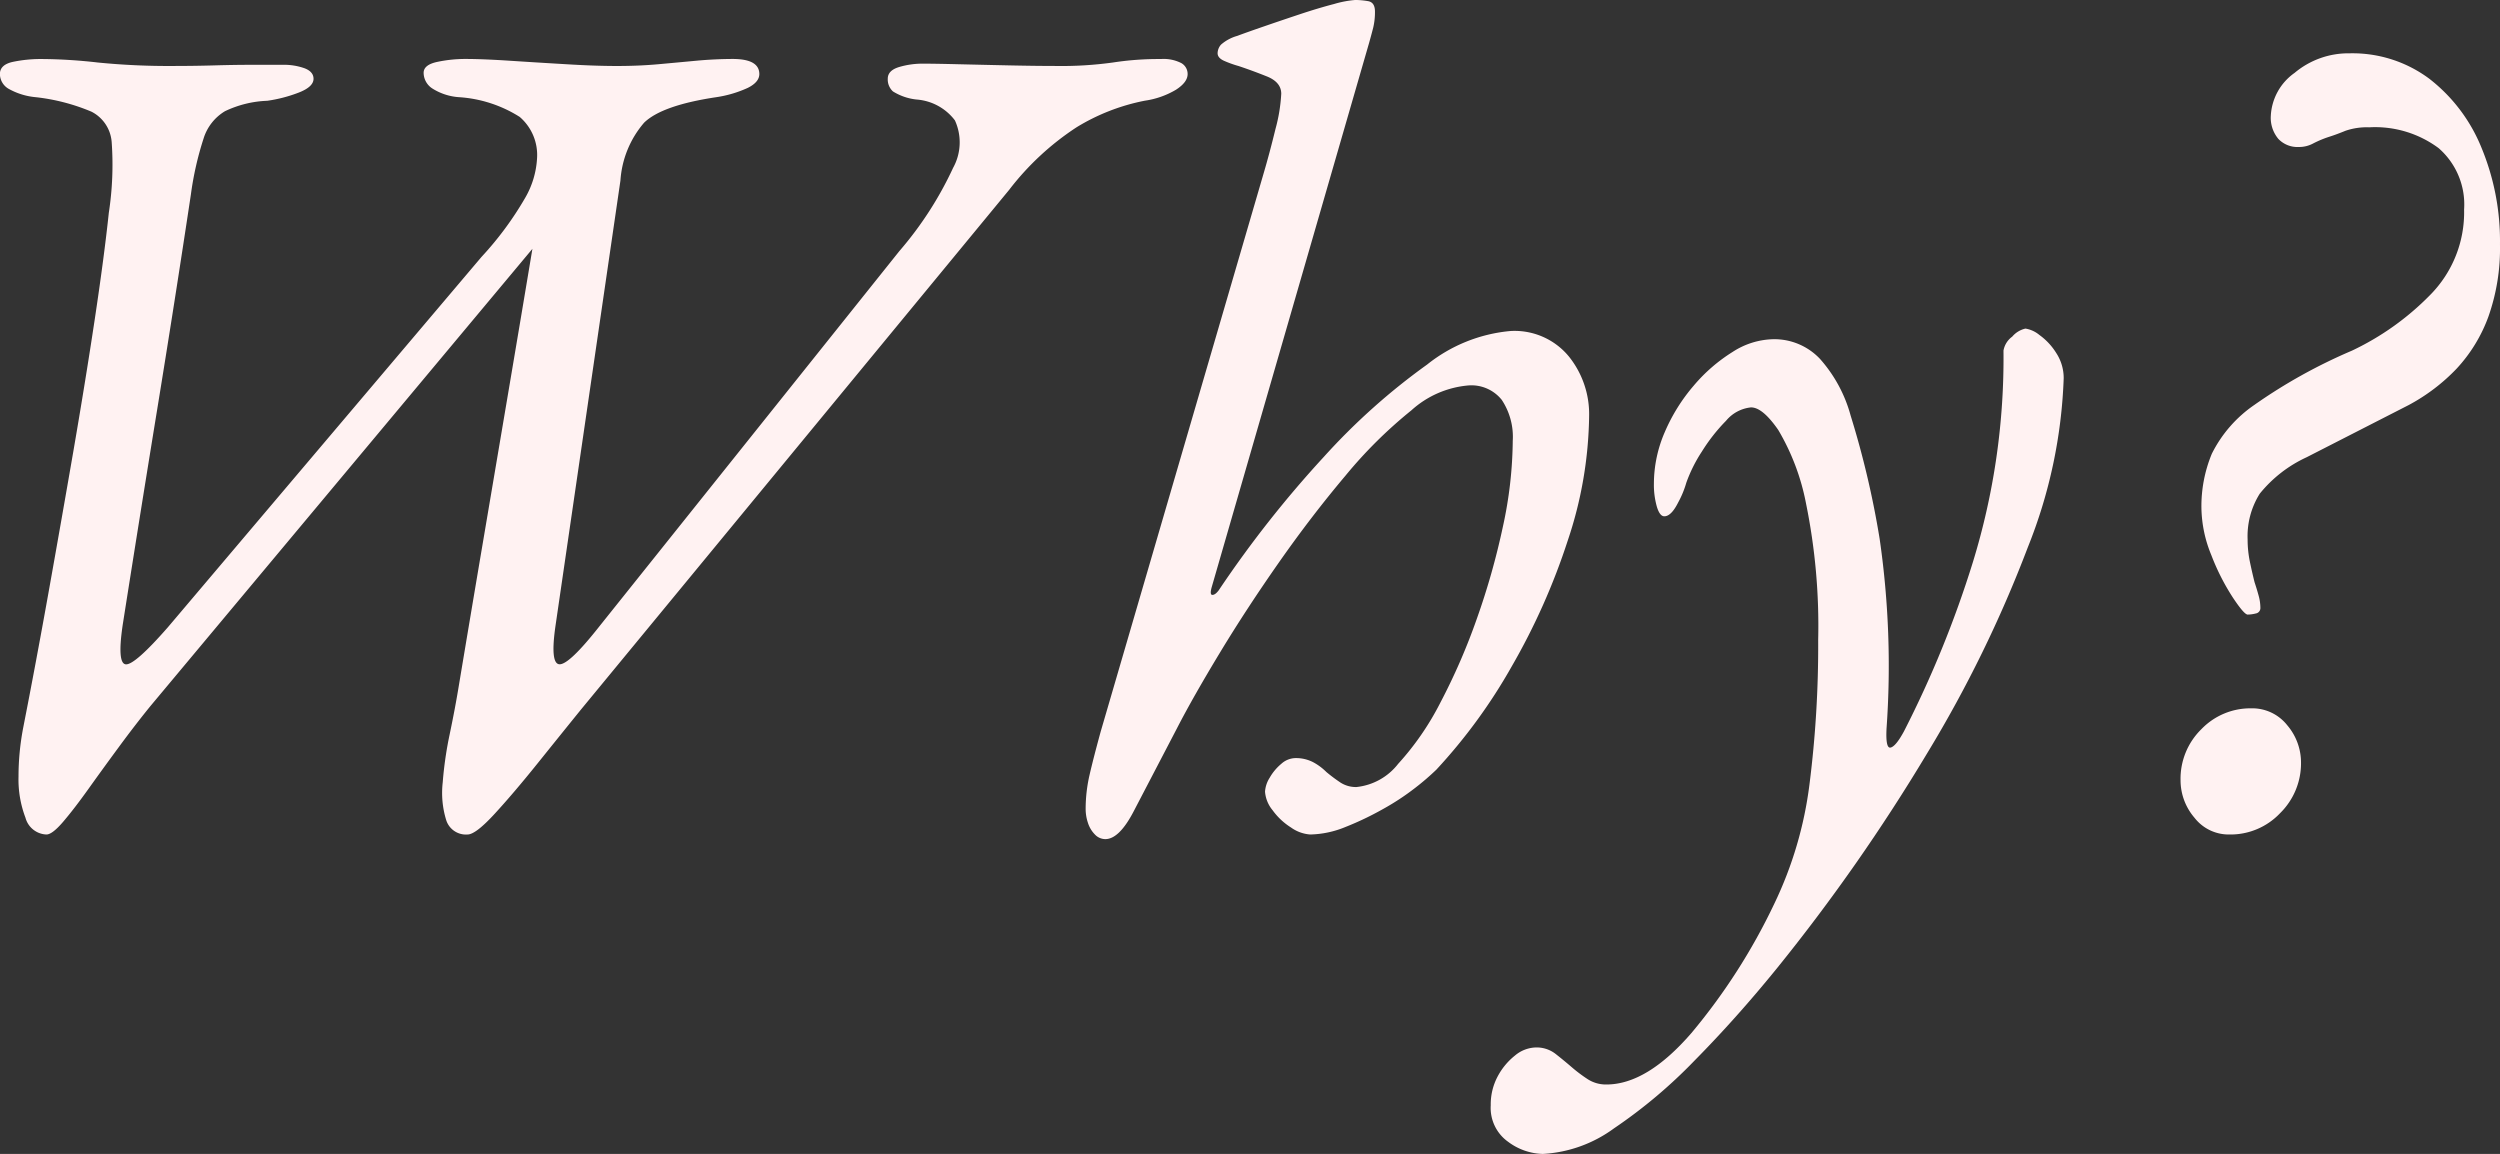
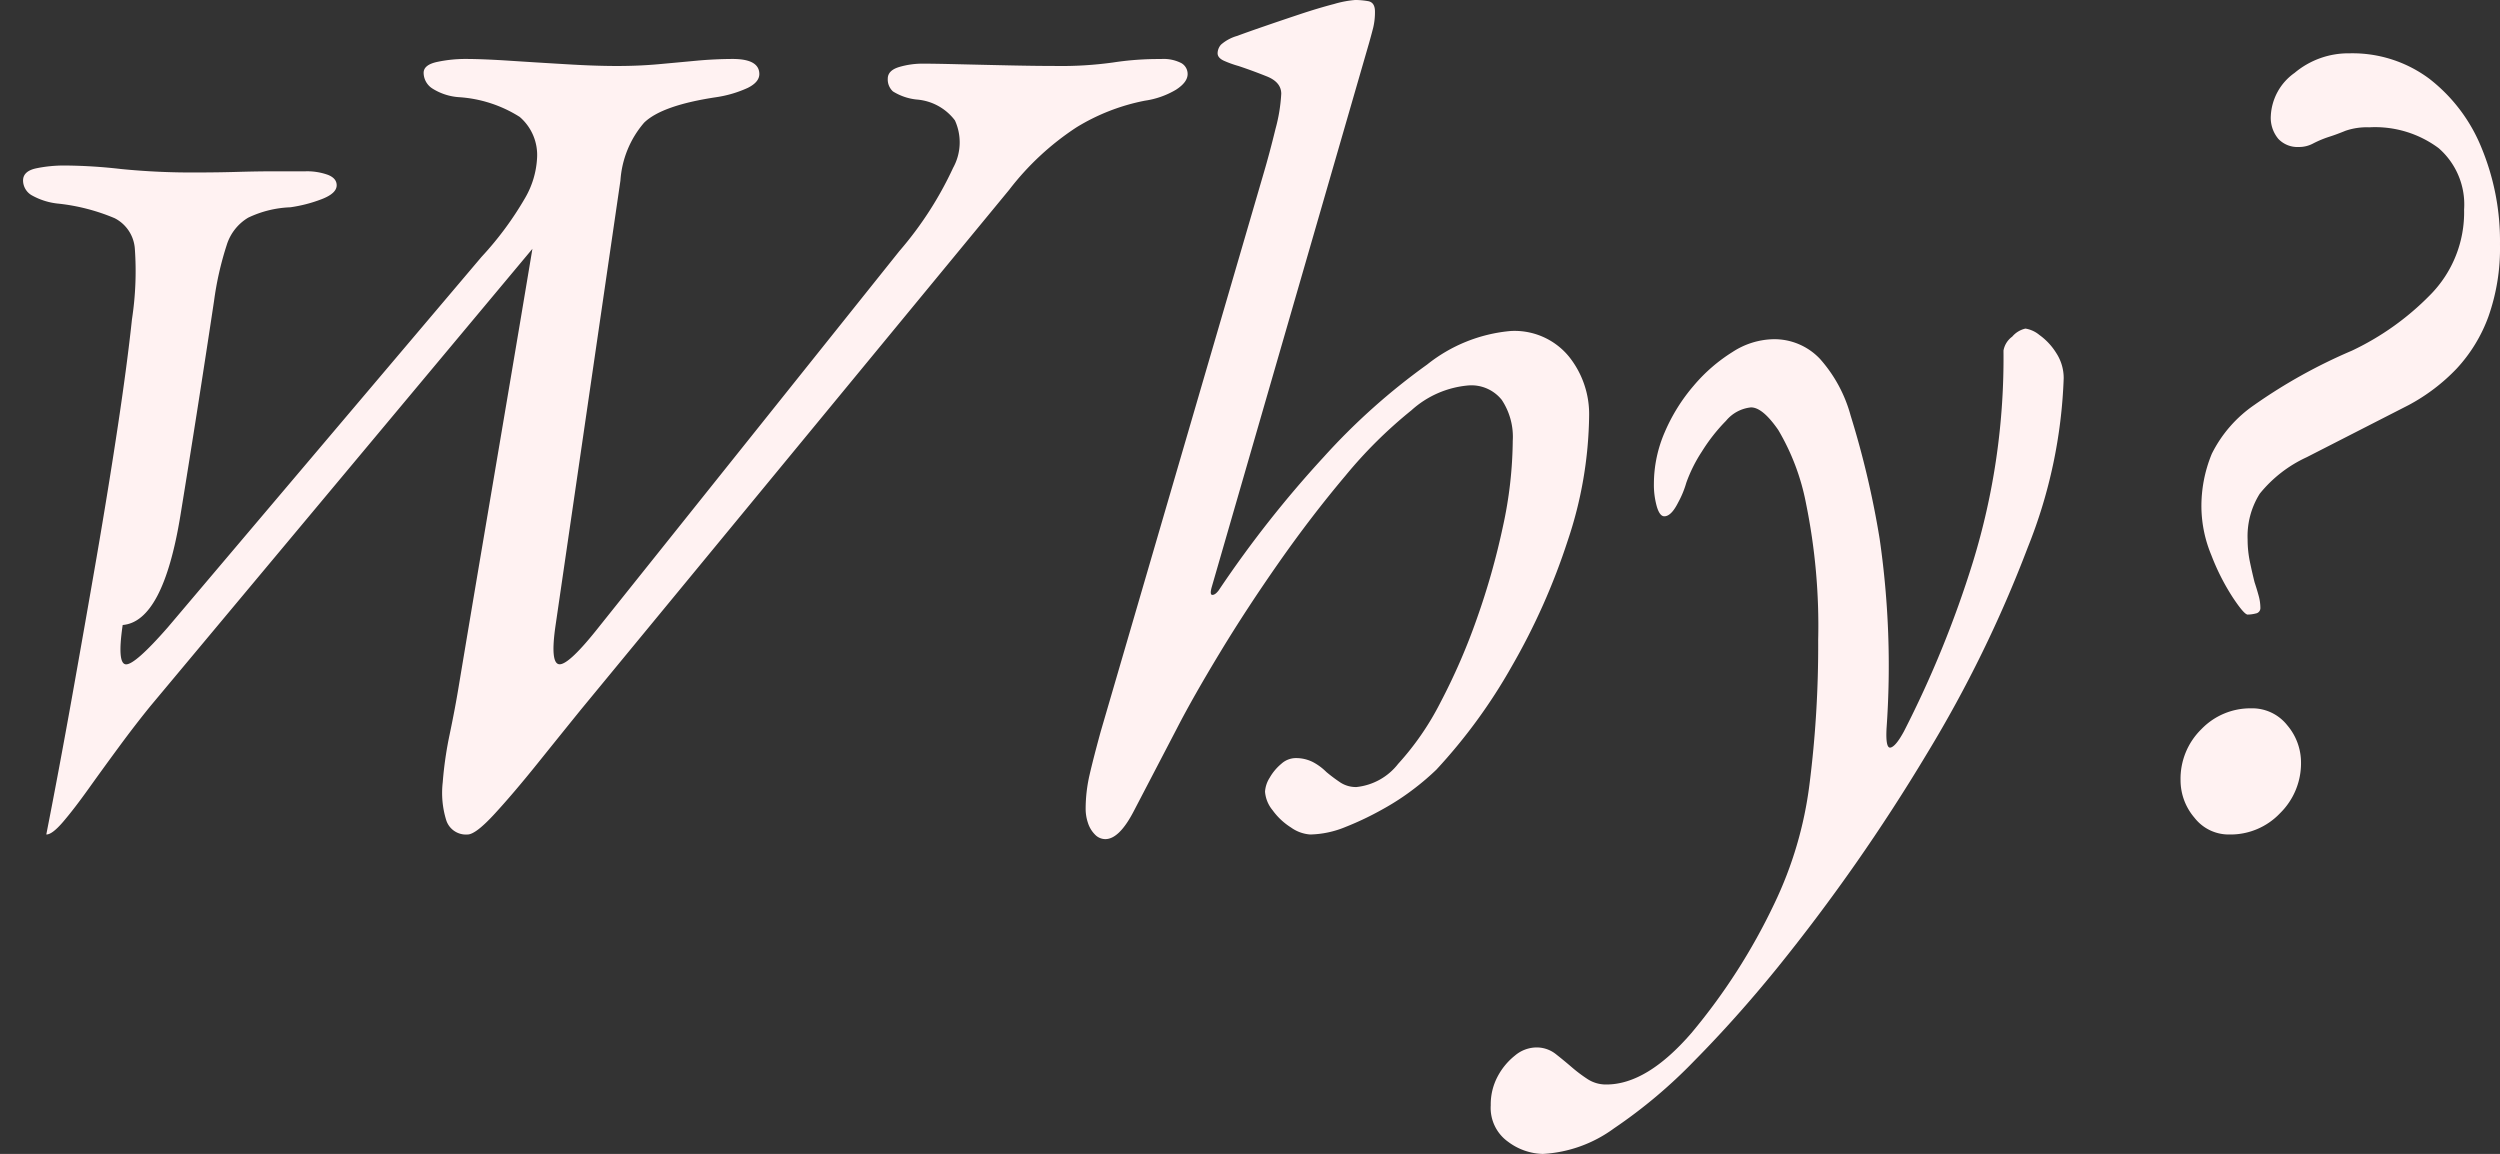
<svg xmlns="http://www.w3.org/2000/svg" width="140.4" height="64.805" viewBox="0 0 140.4 64.805">
  <rect x="0" y="0" width="140.4" height="64.805" fill="#333333" stroke="none" />
-   <path id="Контур_1" data-name="Контур 1" d="M13.52.91a1.267,1.267,0,0,1-1.17-.943,6.042,6.042,0,0,1-.39-2.308,14.56,14.56,0,0,1,.26-2.73q.715-3.64,1.43-7.638t1.4-7.963q.682-3.965,1.2-7.41t.78-5.915a17.873,17.873,0,0,0,.163-3.965,2.088,2.088,0,0,0-1.138-1.722,11.226,11.226,0,0,0-3.12-.812,3.812,3.812,0,0,1-1.5-.455.969.969,0,0,1-.52-.845q0-.52.715-.682a7.707,7.707,0,0,1,1.69-.162,29.031,29.031,0,0,1,3.087.195,39.959,39.959,0,0,0,4.258.195q1.17,0,2.307-.033t2.112-.032h1.69a3.461,3.461,0,0,1,1.267.2q.487.195.487.585,0,.455-.845.78a8.04,8.04,0,0,1-1.755.455,6,6,0,0,0-2.373.585,2.728,2.728,0,0,0-1.2,1.527,17.881,17.881,0,0,0-.715,3.153q-.91,6.045-1.885,12.025T17.81-10.855q-.325,2.21.195,2.21t2.34-2.08l17.615-20.8a18.416,18.416,0,0,0,2.47-3.347,4.96,4.96,0,0,0,.65-2.178,2.817,2.817,0,0,0-.975-2.34A7.241,7.241,0,0,0,36.66-40.5a3.208,3.208,0,0,1-1.462-.487,1.059,1.059,0,0,1-.487-.878q0-.455.78-.617a7.631,7.631,0,0,1,1.56-.162q.975,0,2.5.1t3.153.195q1.625.1,2.86.1t2.34-.1q1.1-.1,2.112-.195t2.048-.1q1.495,0,1.5.845,0,.455-.65.78a6.552,6.552,0,0,1-1.755.52q-3.055.455-4.062,1.43a5.532,5.532,0,0,0-1.333,3.25l-3.64,24.96q-.325,2.21.228,2.21T44.59-10.79L61.425-31.85a20,20,0,0,0,3.022-4.68,2.96,2.96,0,0,0,.1-2.665,2.974,2.974,0,0,0-2.145-1.17,3.119,3.119,0,0,1-1.333-.455.907.907,0,0,1-.292-.715q0-.455.617-.65a4.634,4.634,0,0,1,1.4-.195q.585,0,1.918.032t2.86.065q1.528.033,2.633.033a21.013,21.013,0,0,0,3.217-.195,16.948,16.948,0,0,1,2.7-.195,2.184,2.184,0,0,1,1.138.227.7.7,0,0,1,.357.618q0,.455-.65.877a4.737,4.737,0,0,1-1.755.618,11.585,11.585,0,0,0-3.835,1.495A15.345,15.345,0,0,0,67.6-35.3L43.55-6.11q-1.105,1.365-2.437,3.023T38.708-.26Q37.635.91,37.18.91A1.161,1.161,0,0,1,35.978.1a5.192,5.192,0,0,1-.195-2.113,20.758,20.758,0,0,1,.39-2.7q.293-1.4.487-2.567.65-3.9,1.365-8.125l1.43-8.45q.715-4.225,1.365-8.125L19.37-6.305q-.845,1.04-1.755,2.275T15.893-1.658Q15.08-.52,14.463.2T13.52.91Zm59.475.26A.808.808,0,0,1,72.41.91a1.632,1.632,0,0,1-.39-.65,2.454,2.454,0,0,1-.13-.78,8.556,8.556,0,0,1,.227-1.95q.227-.975.618-2.4L81.9-36.27q.325-1.105.65-2.438a9.31,9.31,0,0,0,.325-1.982q0-.65-.812-.975T80.47-42.25a5.857,5.857,0,0,1-.812-.292q-.358-.163-.357-.423a.737.737,0,0,1,.195-.487,2.357,2.357,0,0,1,.91-.488q.52-.195,1.462-.52t2.015-.683q1.072-.357,1.95-.585a5.861,5.861,0,0,1,1.2-.228,4.377,4.377,0,0,1,.715.065q.39.065.39.585a3.778,3.778,0,0,1-.1.91q-.1.39-.228.845L78.975-13q-.13.455.033.455t.357-.26a62.047,62.047,0,0,1,5.915-7.507,36.33,36.33,0,0,1,5.785-5.168,8.75,8.75,0,0,1,4.68-1.885,3.947,3.947,0,0,1,3.283,1.43,5.172,5.172,0,0,1,1.138,3.315,22.76,22.76,0,0,1-1.2,7.02A36.992,36.992,0,0,1,95.81-8.515,30.689,30.689,0,0,1,91.585-2.73a14.231,14.231,0,0,1-1.17,1.008,13.951,13.951,0,0,1-1.82,1.2A17.066,17.066,0,0,1,86.482.488,5.443,5.443,0,0,1,84.5.91,2.1,2.1,0,0,1,83.427.52a3.721,3.721,0,0,1-1.04-.975,1.855,1.855,0,0,1-.423-1.04,1.645,1.645,0,0,1,.26-.78,2.838,2.838,0,0,1,.65-.78,1.221,1.221,0,0,1,.78-.325,2.1,2.1,0,0,1,1.007.227,3.185,3.185,0,0,1,.747.553,9.143,9.143,0,0,0,.78.585,1.6,1.6,0,0,0,.91.26,3.413,3.413,0,0,0,2.34-1.3A15.613,15.613,0,0,0,91.813-6.5a35.029,35.029,0,0,0,2.048-4.713,40.913,40.913,0,0,0,1.462-5.168,23.25,23.25,0,0,0,.553-4.81,3.749,3.749,0,0,0-.618-2.308A2.18,2.18,0,0,0,93.4-24.31a5.461,5.461,0,0,0-3.217,1.4,25.54,25.54,0,0,0-3.705,3.673q-1.918,2.275-3.738,4.875T79.43-9.3q-1.495,2.47-2.4,4.225L74.587-.39Q73.775,1.17,72.995,1.17Zm24.57,17.68a3.384,3.384,0,0,1-1.95-.683,2.334,2.334,0,0,1-.975-2.047,3.338,3.338,0,0,1,.39-1.625A3.7,3.7,0,0,1,96,13.325a1.9,1.9,0,0,1,1.17-.455,1.734,1.734,0,0,1,1.105.357q.455.357.91.748a8.3,8.3,0,0,0,.91.683,1.881,1.881,0,0,0,1.04.292q2.275,0,4.777-2.892a34,34,0,0,0,4.647-7.248,21.689,21.689,0,0,0,1.983-6.728,61.77,61.77,0,0,0,.487-8.093,34.361,34.361,0,0,0-.683-7.67,12.819,12.819,0,0,0-1.56-4.128q-.877-1.267-1.527-1.267a2.089,2.089,0,0,0-1.4.747A9.957,9.957,0,0,0,106.5-20.6a8.247,8.247,0,0,0-.877,1.755,5.336,5.336,0,0,1-.455,1.105q-.39.78-.78.78-.26,0-.423-.553a4.5,4.5,0,0,1-.162-1.267,7.311,7.311,0,0,1,.618-2.925,10.091,10.091,0,0,1,1.625-2.6,9.257,9.257,0,0,1,2.177-1.885,4.36,4.36,0,0,1,2.275-.715,3.526,3.526,0,0,1,2.632,1.105,7.889,7.889,0,0,1,1.722,3.185A50.8,50.8,0,0,1,116.48-15.7a49.747,49.747,0,0,1,.39,10.628q-.065,1.17.228,1.1t.748-.91a59.5,59.5,0,0,0,3.867-9.49,38.954,38.954,0,0,0,1.723-11.895,1.225,1.225,0,0,1,.488-.78,1.368,1.368,0,0,1,.747-.455,1.643,1.643,0,0,1,.78.358,3.536,3.536,0,0,1,.943,1.007,2.57,2.57,0,0,1,.423,1.43,28.078,28.078,0,0,1-2.015,9.49,70.569,70.569,0,0,1-5.655,11.57,105.354,105.354,0,0,1-8.45,12.09q-2.275,2.8-4.615,5.168a28.251,28.251,0,0,1-4.517,3.8A7.439,7.439,0,0,1,97.565,18.85ZM137.15-11.44q-.2,0-.845-.975a12.711,12.711,0,0,1-1.2-2.372,7.176,7.176,0,0,1-.553-2.632,7.681,7.681,0,0,1,.585-3.055,7.237,7.237,0,0,1,2.372-2.73A29.913,29.913,0,0,1,143-26.26a15.281,15.281,0,0,0,4.387-3.12,6.593,6.593,0,0,0,1.917-4.81,4.192,4.192,0,0,0-1.43-3.445,5.981,5.981,0,0,0-3.9-1.17,3.683,3.683,0,0,0-1.333.195q-.487.2-.877.325a5.929,5.929,0,0,0-.943.39,1.669,1.669,0,0,1-.812.195,1.477,1.477,0,0,1-1.137-.455,1.841,1.841,0,0,1-.423-1.3,3.137,3.137,0,0,1,1.333-2.405,4.694,4.694,0,0,1,3.087-1.1,7.207,7.207,0,0,1,4.485,1.43,9.325,9.325,0,0,1,2.925,3.868,13.7,13.7,0,0,1,1.04,5.427,11.5,11.5,0,0,1-.65,4.062,8.63,8.63,0,0,1-1.788,2.925,10.679,10.679,0,0,1-2.7,2.047l-5.72,2.925a7.316,7.316,0,0,0-2.633,2.047,4.484,4.484,0,0,0-.682,2.568,6.136,6.136,0,0,0,.13,1.267q.13.618.26,1.137.13.39.227.748a2.594,2.594,0,0,1,.1.682.307.307,0,0,1-.26.325A1.91,1.91,0,0,1,137.15-11.44ZM136.11.91a2.43,2.43,0,0,1-1.95-.943,3.229,3.229,0,0,1-.78-2.112,3.89,3.89,0,0,1,1.17-2.86,3.815,3.815,0,0,1,2.8-1.17,2.5,2.5,0,0,1,2.015.942,3.229,3.229,0,0,1,.78,2.113,3.923,3.923,0,0,1-1.17,2.828A3.838,3.838,0,0,1,136.11.91Z" transform="translate(-10.92 45.955)" fill="#fff2f2" />
+   <path id="Контур_1" data-name="Контур 1" d="M13.52.91q.715-3.64,1.43-7.638t1.4-7.963q.682-3.965,1.2-7.41t.78-5.915a17.873,17.873,0,0,0,.163-3.965,2.088,2.088,0,0,0-1.138-1.722,11.226,11.226,0,0,0-3.12-.812,3.812,3.812,0,0,1-1.5-.455.969.969,0,0,1-.52-.845q0-.52.715-.682a7.707,7.707,0,0,1,1.69-.162,29.031,29.031,0,0,1,3.087.195,39.959,39.959,0,0,0,4.258.195q1.17,0,2.307-.033t2.112-.032h1.69a3.461,3.461,0,0,1,1.267.2q.487.195.487.585,0,.455-.845.78a8.04,8.04,0,0,1-1.755.455,6,6,0,0,0-2.373.585,2.728,2.728,0,0,0-1.2,1.527,17.881,17.881,0,0,0-.715,3.153q-.91,6.045-1.885,12.025T17.81-10.855q-.325,2.21.195,2.21t2.34-2.08l17.615-20.8a18.416,18.416,0,0,0,2.47-3.347,4.96,4.96,0,0,0,.65-2.178,2.817,2.817,0,0,0-.975-2.34A7.241,7.241,0,0,0,36.66-40.5a3.208,3.208,0,0,1-1.462-.487,1.059,1.059,0,0,1-.487-.878q0-.455.78-.617a7.631,7.631,0,0,1,1.56-.162q.975,0,2.5.1t3.153.195q1.625.1,2.86.1t2.34-.1q1.1-.1,2.112-.195t2.048-.1q1.495,0,1.5.845,0,.455-.65.78a6.552,6.552,0,0,1-1.755.52q-3.055.455-4.062,1.43a5.532,5.532,0,0,0-1.333,3.25l-3.64,24.96q-.325,2.21.228,2.21T44.59-10.79L61.425-31.85a20,20,0,0,0,3.022-4.68,2.96,2.96,0,0,0,.1-2.665,2.974,2.974,0,0,0-2.145-1.17,3.119,3.119,0,0,1-1.333-.455.907.907,0,0,1-.292-.715q0-.455.617-.65a4.634,4.634,0,0,1,1.4-.195q.585,0,1.918.032t2.86.065q1.528.033,2.633.033a21.013,21.013,0,0,0,3.217-.195,16.948,16.948,0,0,1,2.7-.195,2.184,2.184,0,0,1,1.138.227.7.7,0,0,1,.357.618q0,.455-.65.877a4.737,4.737,0,0,1-1.755.618,11.585,11.585,0,0,0-3.835,1.495A15.345,15.345,0,0,0,67.6-35.3L43.55-6.11q-1.105,1.365-2.437,3.023T38.708-.26Q37.635.91,37.18.91A1.161,1.161,0,0,1,35.978.1a5.192,5.192,0,0,1-.195-2.113,20.758,20.758,0,0,1,.39-2.7q.293-1.4.487-2.567.65-3.9,1.365-8.125l1.43-8.45q.715-4.225,1.365-8.125L19.37-6.305q-.845,1.04-1.755,2.275T15.893-1.658Q15.08-.52,14.463.2T13.52.91Zm59.475.26A.808.808,0,0,1,72.41.91a1.632,1.632,0,0,1-.39-.65,2.454,2.454,0,0,1-.13-.78,8.556,8.556,0,0,1,.227-1.95q.227-.975.618-2.4L81.9-36.27q.325-1.105.65-2.438a9.31,9.31,0,0,0,.325-1.982q0-.65-.812-.975T80.47-42.25a5.857,5.857,0,0,1-.812-.292q-.358-.163-.357-.423a.737.737,0,0,1,.195-.487,2.357,2.357,0,0,1,.91-.488q.52-.195,1.462-.52t2.015-.683q1.072-.357,1.95-.585a5.861,5.861,0,0,1,1.2-.228,4.377,4.377,0,0,1,.715.065q.39.065.39.585a3.778,3.778,0,0,1-.1.91q-.1.39-.228.845L78.975-13q-.13.455.033.455t.357-.26a62.047,62.047,0,0,1,5.915-7.507,36.33,36.33,0,0,1,5.785-5.168,8.75,8.75,0,0,1,4.68-1.885,3.947,3.947,0,0,1,3.283,1.43,5.172,5.172,0,0,1,1.138,3.315,22.76,22.76,0,0,1-1.2,7.02A36.992,36.992,0,0,1,95.81-8.515,30.689,30.689,0,0,1,91.585-2.73a14.231,14.231,0,0,1-1.17,1.008,13.951,13.951,0,0,1-1.82,1.2A17.066,17.066,0,0,1,86.482.488,5.443,5.443,0,0,1,84.5.91,2.1,2.1,0,0,1,83.427.52a3.721,3.721,0,0,1-1.04-.975,1.855,1.855,0,0,1-.423-1.04,1.645,1.645,0,0,1,.26-.78,2.838,2.838,0,0,1,.65-.78,1.221,1.221,0,0,1,.78-.325,2.1,2.1,0,0,1,1.007.227,3.185,3.185,0,0,1,.747.553,9.143,9.143,0,0,0,.78.585,1.6,1.6,0,0,0,.91.26,3.413,3.413,0,0,0,2.34-1.3A15.613,15.613,0,0,0,91.813-6.5a35.029,35.029,0,0,0,2.048-4.713,40.913,40.913,0,0,0,1.462-5.168,23.25,23.25,0,0,0,.553-4.81,3.749,3.749,0,0,0-.618-2.308A2.18,2.18,0,0,0,93.4-24.31a5.461,5.461,0,0,0-3.217,1.4,25.54,25.54,0,0,0-3.705,3.673q-1.918,2.275-3.738,4.875T79.43-9.3q-1.495,2.47-2.4,4.225L74.587-.39Q73.775,1.17,72.995,1.17Zm24.57,17.68a3.384,3.384,0,0,1-1.95-.683,2.334,2.334,0,0,1-.975-2.047,3.338,3.338,0,0,1,.39-1.625A3.7,3.7,0,0,1,96,13.325a1.9,1.9,0,0,1,1.17-.455,1.734,1.734,0,0,1,1.105.357q.455.357.91.748a8.3,8.3,0,0,0,.91.683,1.881,1.881,0,0,0,1.04.292q2.275,0,4.777-2.892a34,34,0,0,0,4.647-7.248,21.689,21.689,0,0,0,1.983-6.728,61.77,61.77,0,0,0,.487-8.093,34.361,34.361,0,0,0-.683-7.67,12.819,12.819,0,0,0-1.56-4.128q-.877-1.267-1.527-1.267a2.089,2.089,0,0,0-1.4.747A9.957,9.957,0,0,0,106.5-20.6a8.247,8.247,0,0,0-.877,1.755,5.336,5.336,0,0,1-.455,1.105q-.39.78-.78.78-.26,0-.423-.553a4.5,4.5,0,0,1-.162-1.267,7.311,7.311,0,0,1,.618-2.925,10.091,10.091,0,0,1,1.625-2.6,9.257,9.257,0,0,1,2.177-1.885,4.36,4.36,0,0,1,2.275-.715,3.526,3.526,0,0,1,2.632,1.105,7.889,7.889,0,0,1,1.722,3.185A50.8,50.8,0,0,1,116.48-15.7a49.747,49.747,0,0,1,.39,10.628q-.065,1.17.228,1.1t.748-.91a59.5,59.5,0,0,0,3.867-9.49,38.954,38.954,0,0,0,1.723-11.895,1.225,1.225,0,0,1,.488-.78,1.368,1.368,0,0,1,.747-.455,1.643,1.643,0,0,1,.78.358,3.536,3.536,0,0,1,.943,1.007,2.57,2.57,0,0,1,.423,1.43,28.078,28.078,0,0,1-2.015,9.49,70.569,70.569,0,0,1-5.655,11.57,105.354,105.354,0,0,1-8.45,12.09q-2.275,2.8-4.615,5.168a28.251,28.251,0,0,1-4.517,3.8A7.439,7.439,0,0,1,97.565,18.85ZM137.15-11.44q-.2,0-.845-.975a12.711,12.711,0,0,1-1.2-2.372,7.176,7.176,0,0,1-.553-2.632,7.681,7.681,0,0,1,.585-3.055,7.237,7.237,0,0,1,2.372-2.73A29.913,29.913,0,0,1,143-26.26a15.281,15.281,0,0,0,4.387-3.12,6.593,6.593,0,0,0,1.917-4.81,4.192,4.192,0,0,0-1.43-3.445,5.981,5.981,0,0,0-3.9-1.17,3.683,3.683,0,0,0-1.333.195q-.487.2-.877.325a5.929,5.929,0,0,0-.943.39,1.669,1.669,0,0,1-.812.195,1.477,1.477,0,0,1-1.137-.455,1.841,1.841,0,0,1-.423-1.3,3.137,3.137,0,0,1,1.333-2.405,4.694,4.694,0,0,1,3.087-1.1,7.207,7.207,0,0,1,4.485,1.43,9.325,9.325,0,0,1,2.925,3.868,13.7,13.7,0,0,1,1.04,5.427,11.5,11.5,0,0,1-.65,4.062,8.63,8.63,0,0,1-1.788,2.925,10.679,10.679,0,0,1-2.7,2.047l-5.72,2.925a7.316,7.316,0,0,0-2.633,2.047,4.484,4.484,0,0,0-.682,2.568,6.136,6.136,0,0,0,.13,1.267q.13.618.26,1.137.13.39.227.748a2.594,2.594,0,0,1,.1.682.307.307,0,0,1-.26.325A1.91,1.91,0,0,1,137.15-11.44ZM136.11.91a2.43,2.43,0,0,1-1.95-.943,3.229,3.229,0,0,1-.78-2.112,3.89,3.89,0,0,1,1.17-2.86,3.815,3.815,0,0,1,2.8-1.17,2.5,2.5,0,0,1,2.015.942,3.229,3.229,0,0,1,.78,2.113,3.923,3.923,0,0,1-1.17,2.828A3.838,3.838,0,0,1,136.11.91Z" transform="translate(-10.92 45.955)" fill="#fff2f2" />
</svg>